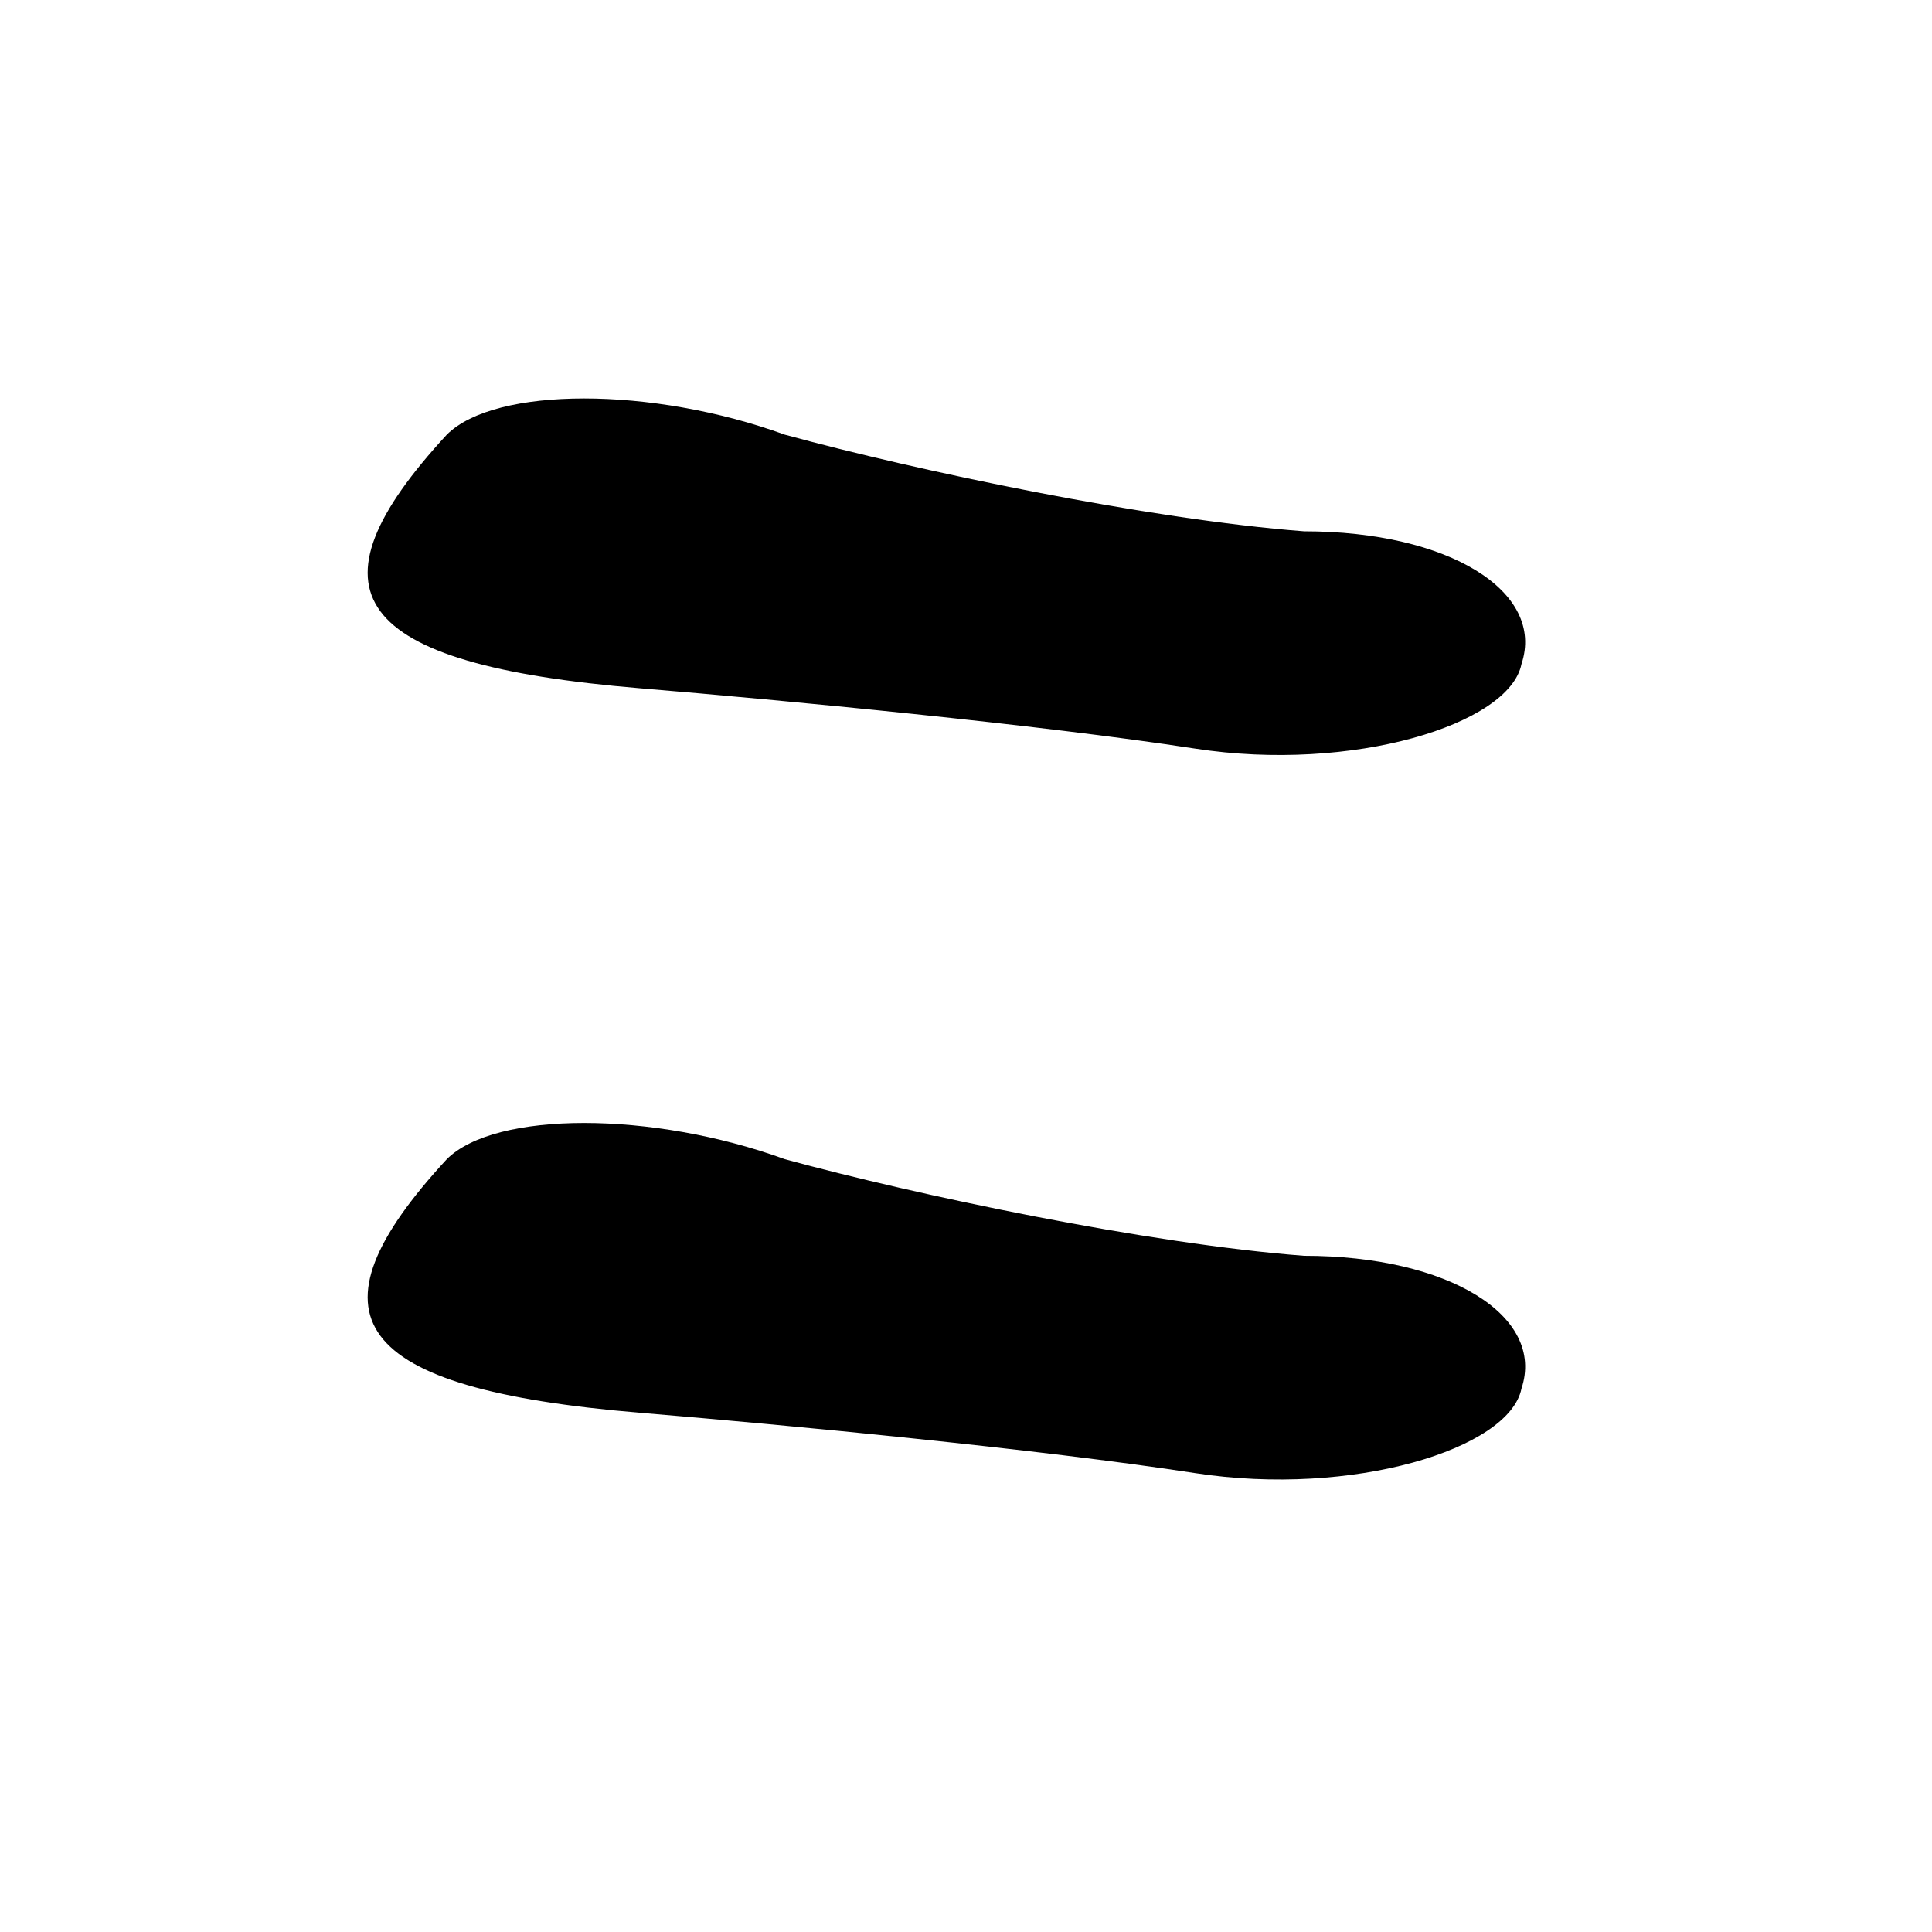
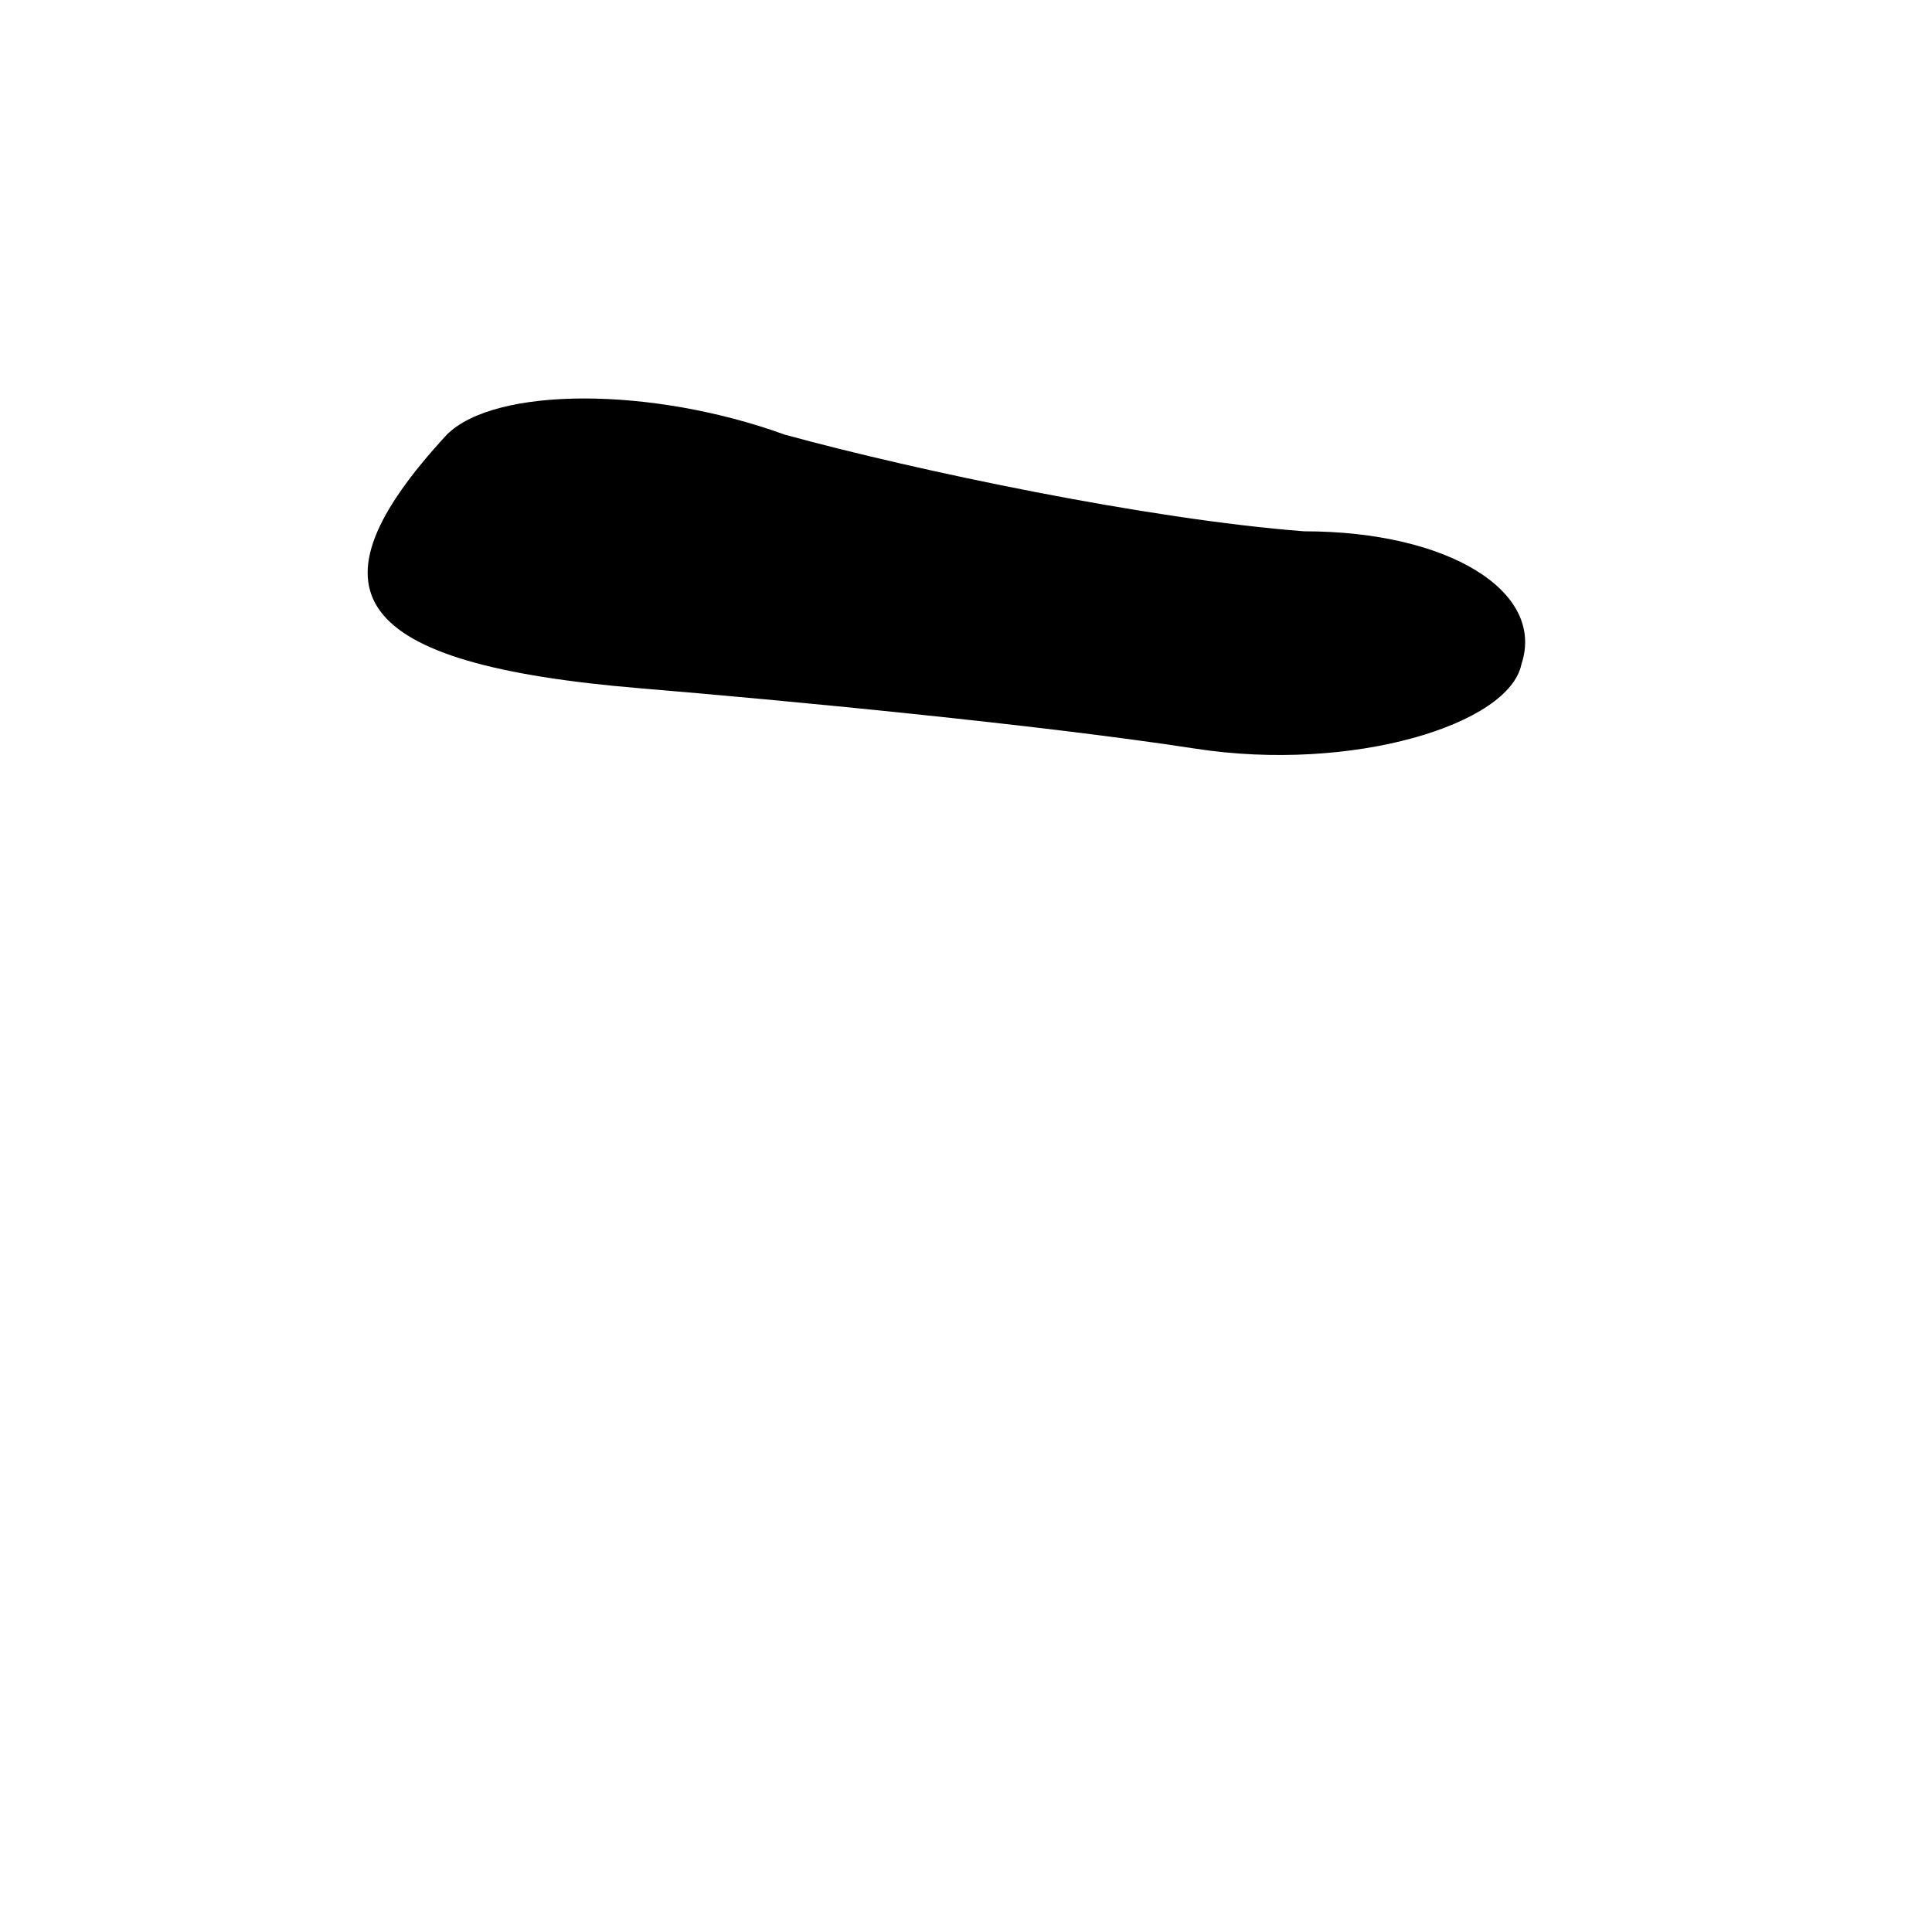
<svg xmlns="http://www.w3.org/2000/svg" version="1.0" width="16pt" height="16pt" viewBox="0 0 16 16" preserveAspectRatio="xMidYMid meet">
  <g transform="translate(0,16) scale(0.1,-0.1)" fill="#000000" stroke="none">
    <path d="M37 124 c-12 -13 -8 -19 16 -21 12 -1 33 -3 46 -5 13 -2 26 2 27 7 2 6 -6 11 -18 11 -13 1 -32 5 -43 8 -11 4 -24 4 -28 0z" />
-     <path d="M37 64 c-12 -13 -8 -19 16 -21 12 -1 33 -3 46 -5 13 -2 26 2 27 7 2 6 -6 11 -18 11 -13 1 -32 5 -43 8 -11 4 -24 4 -28 0z" />
  </g>
</svg>